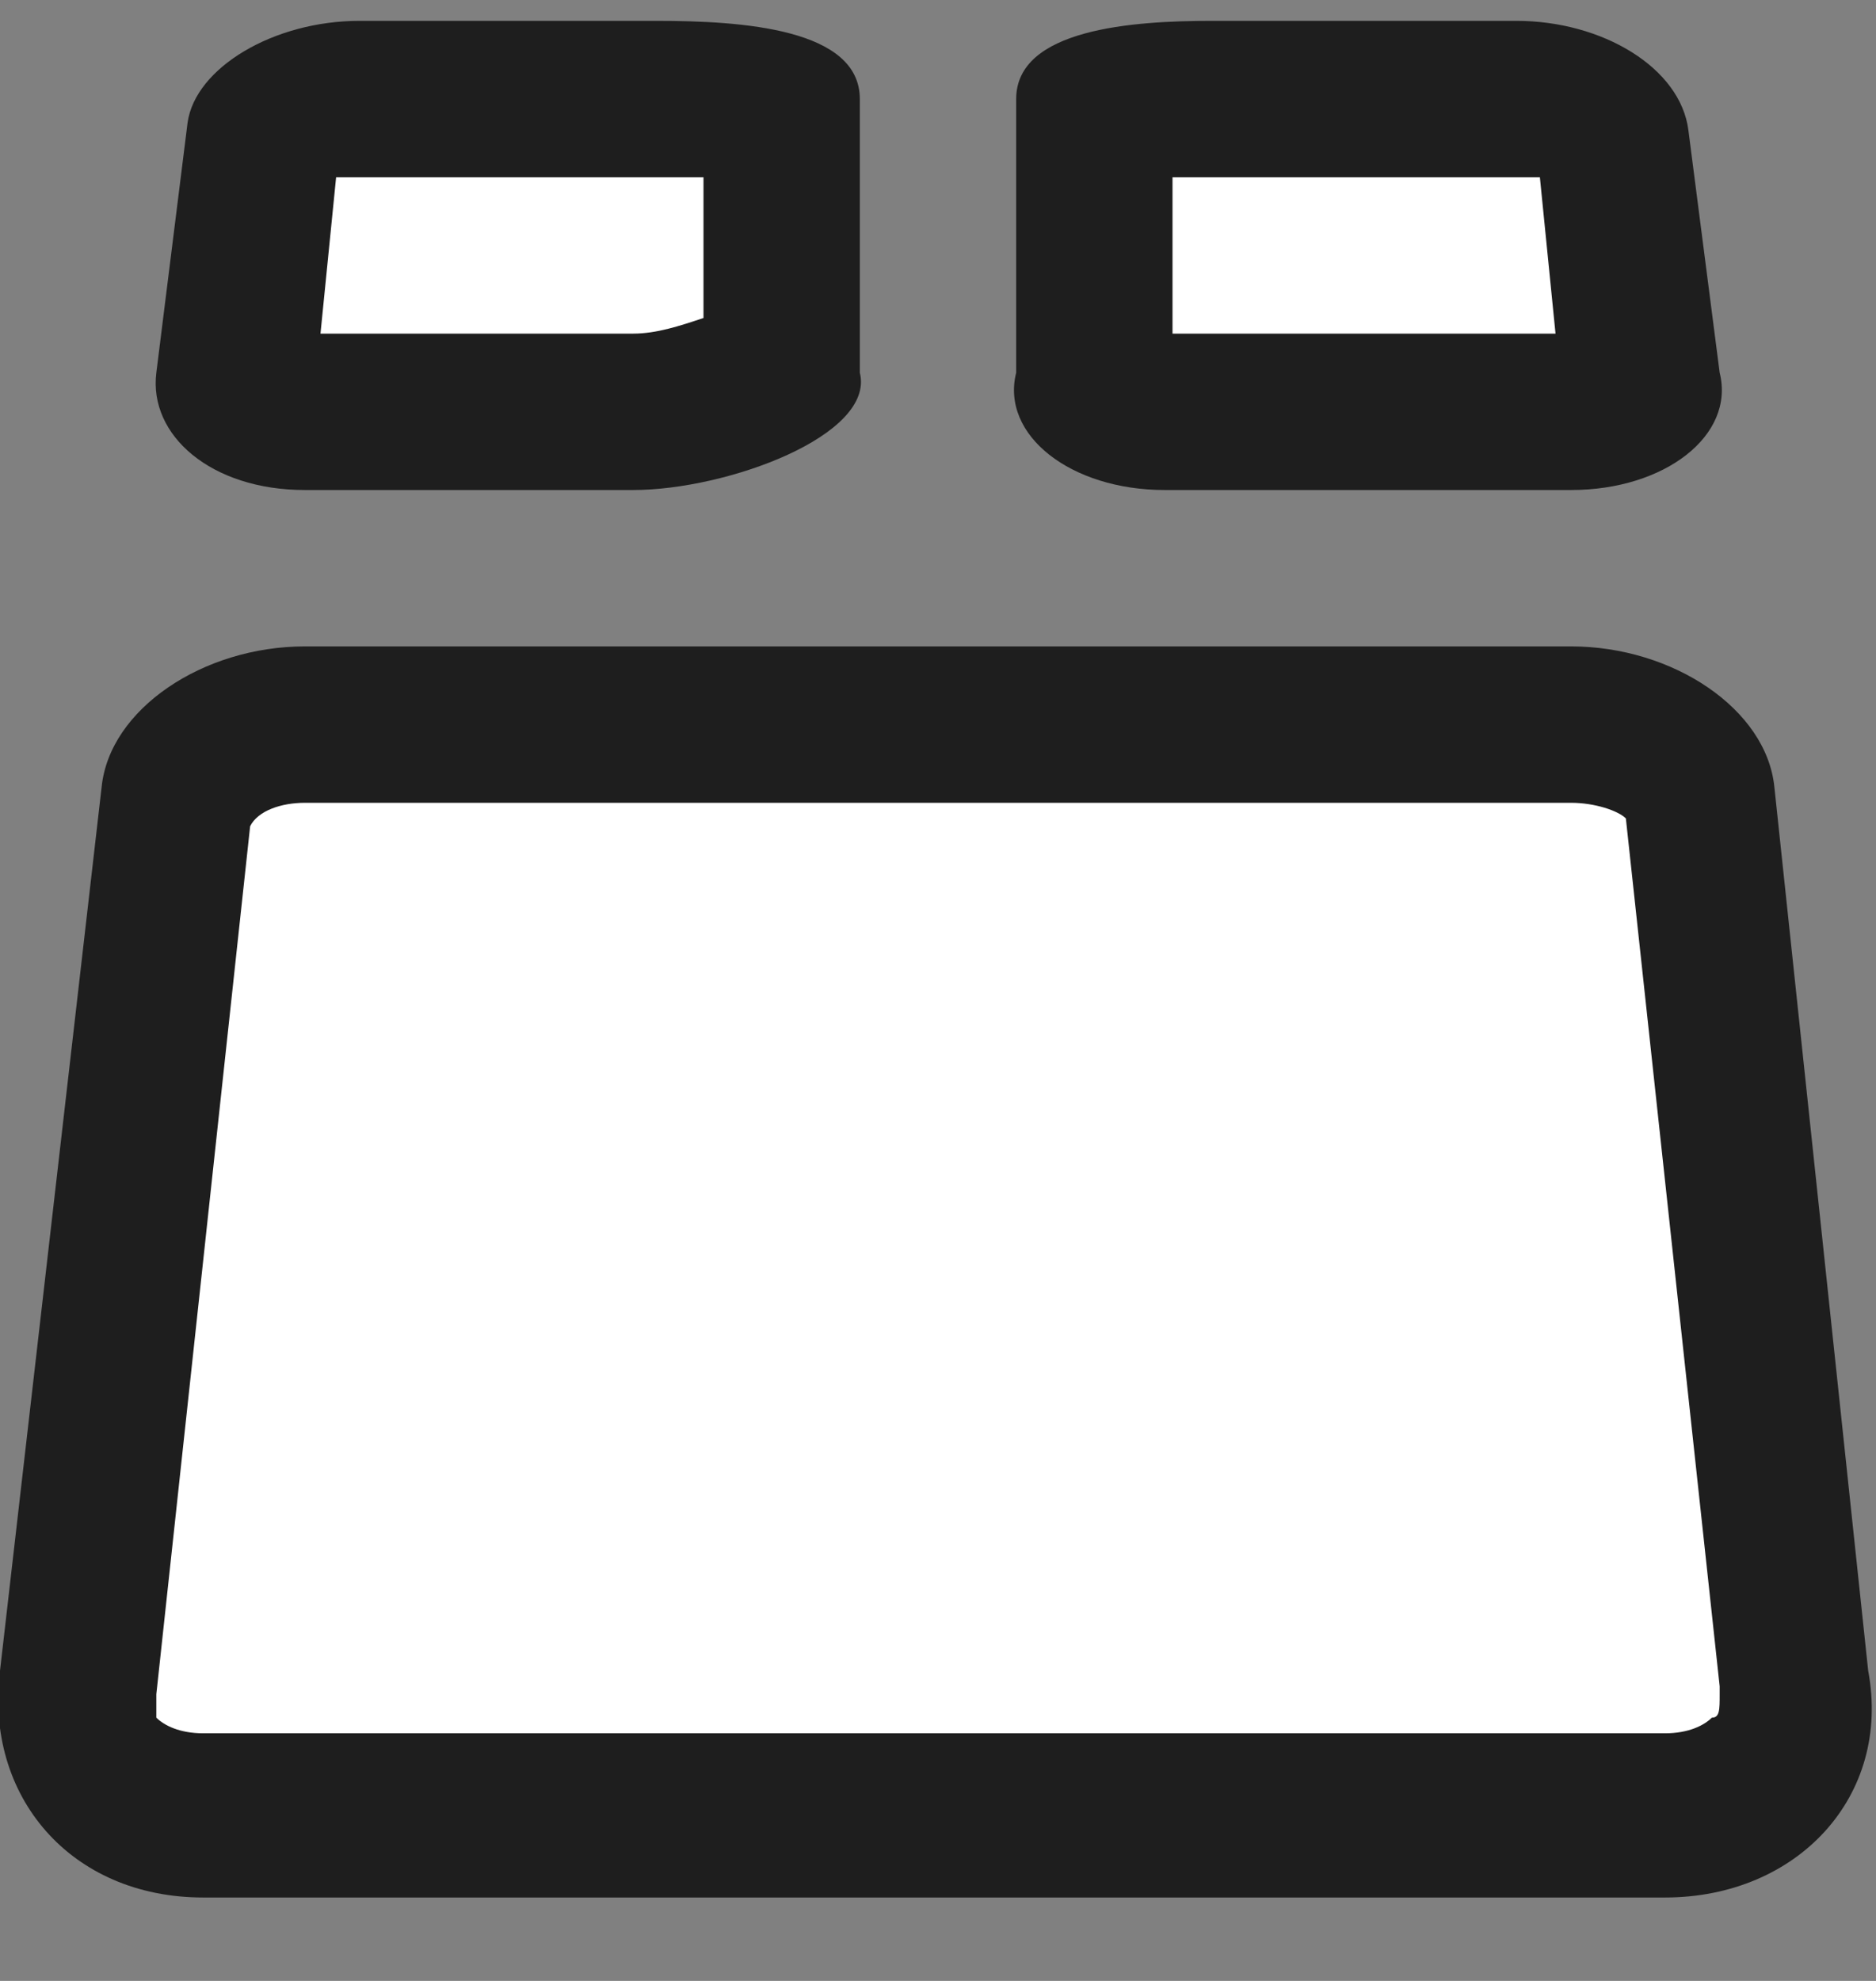
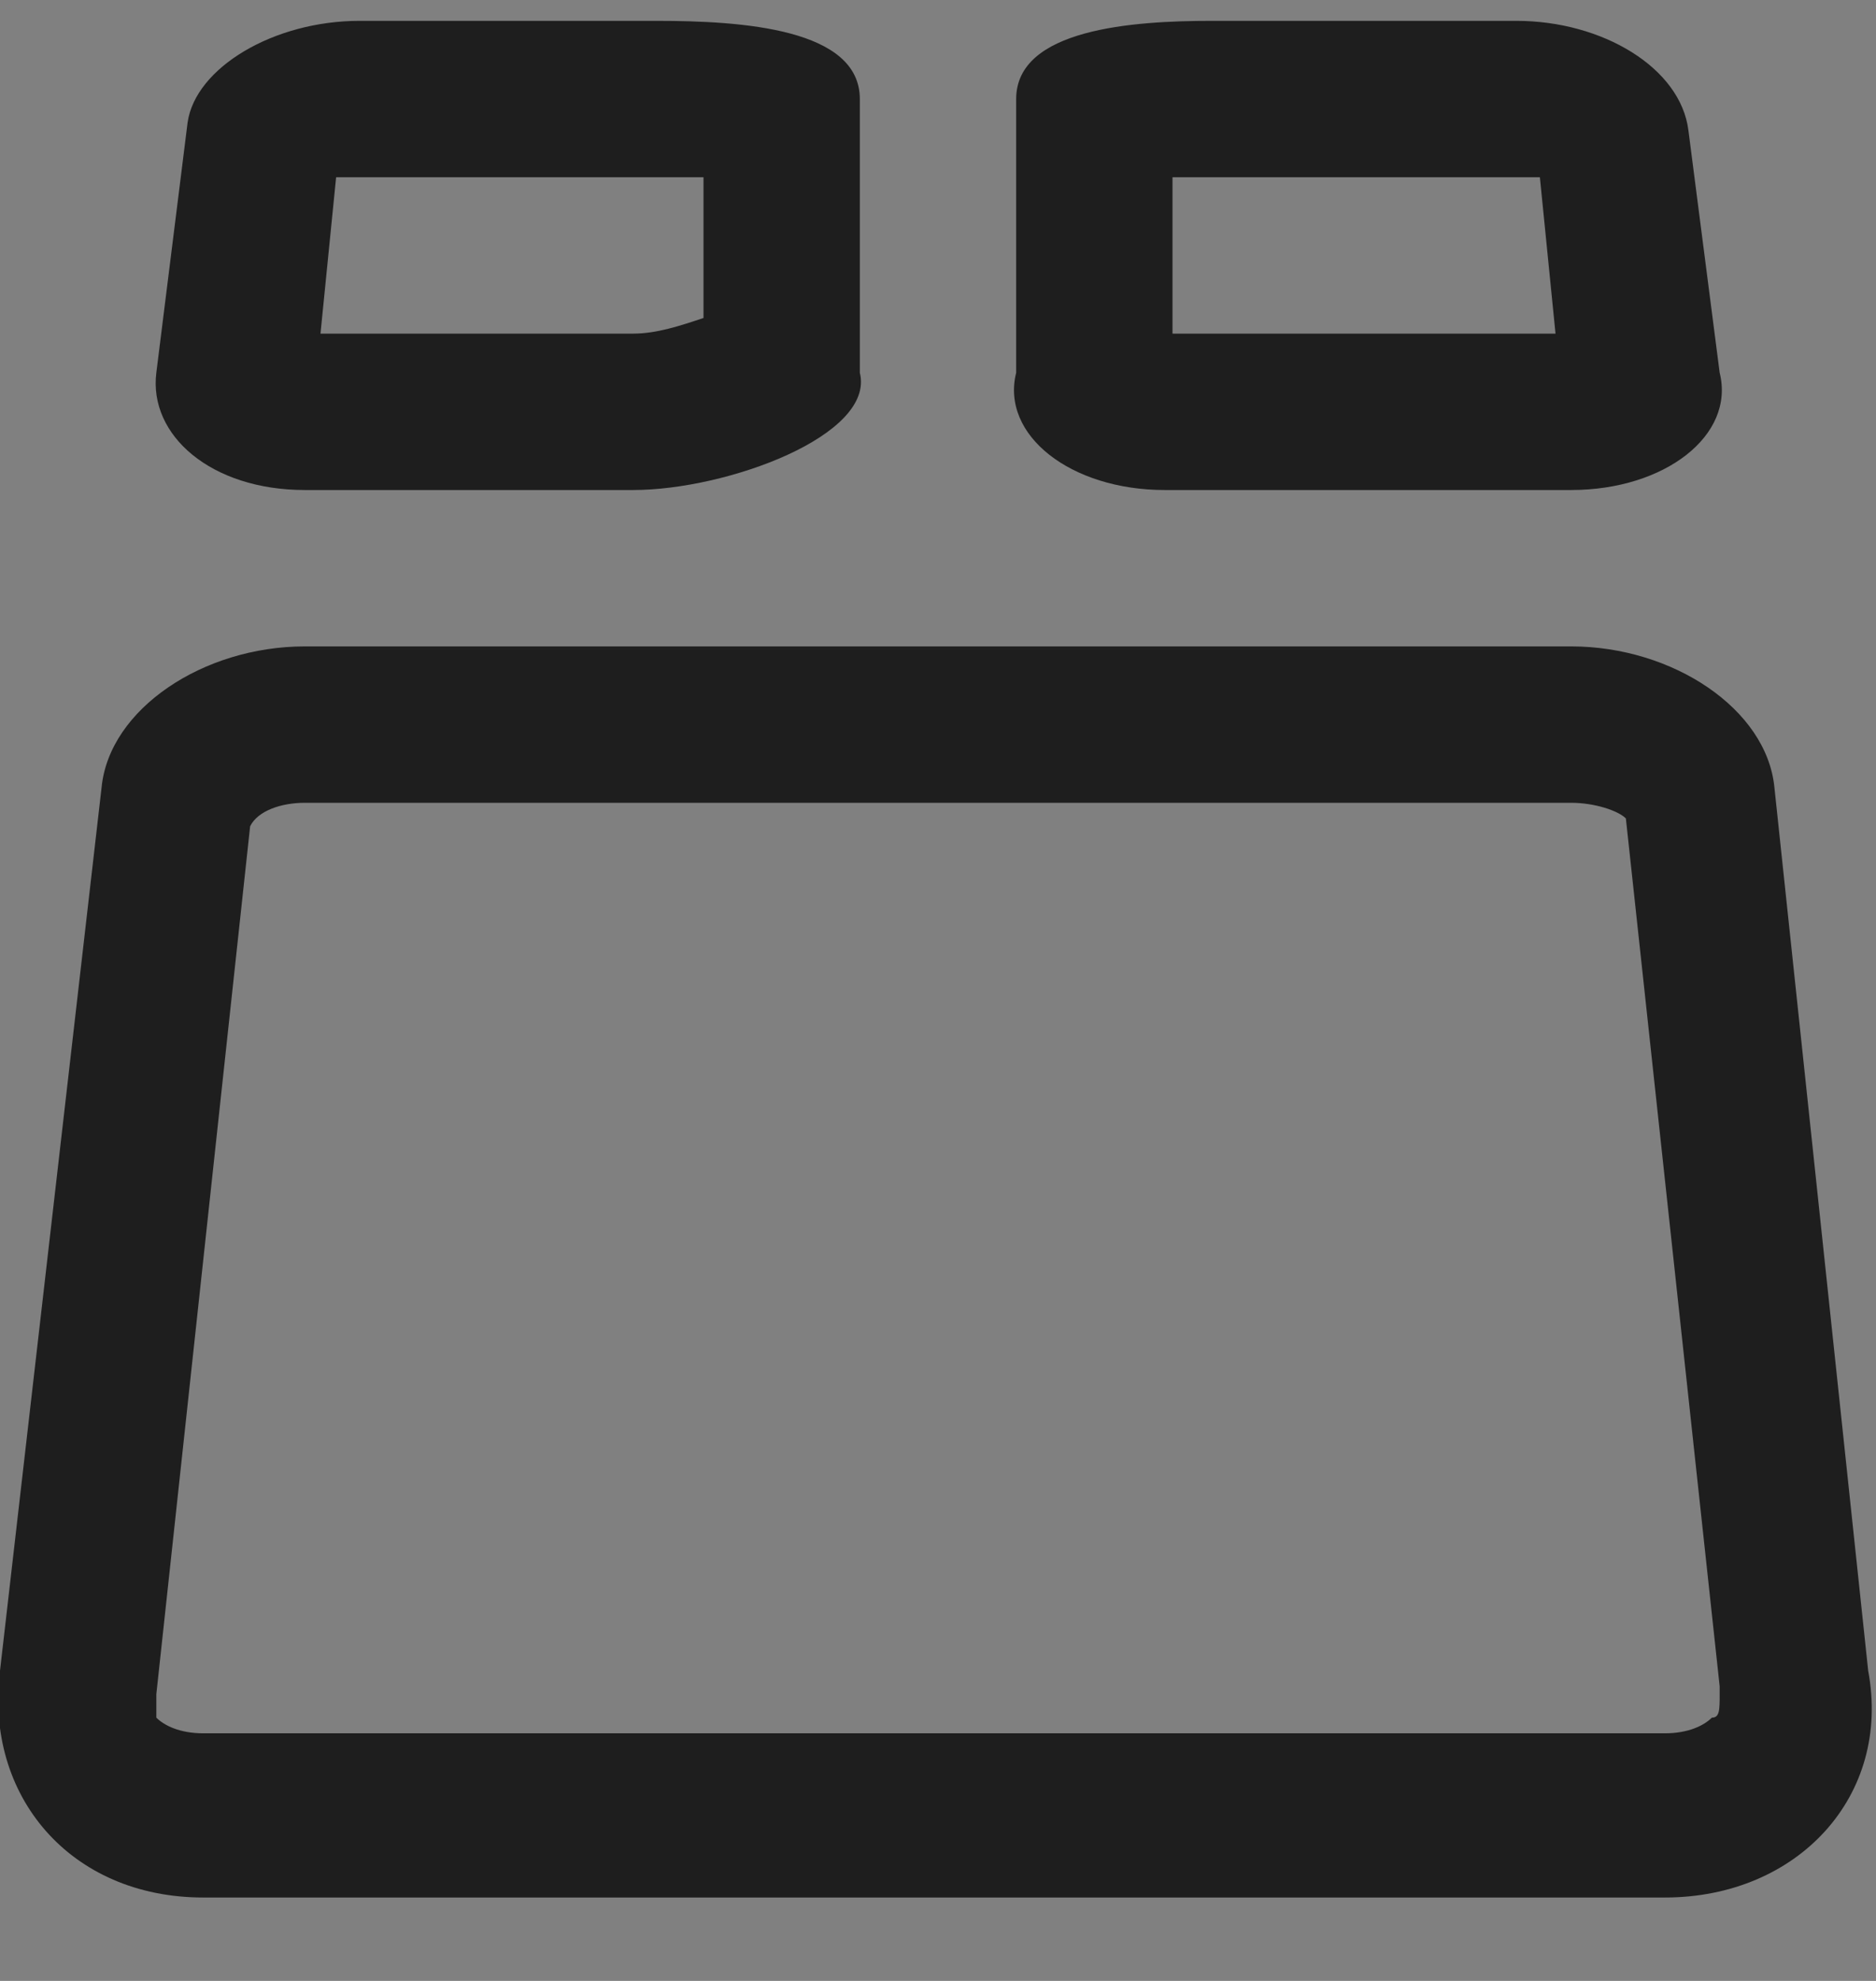
<svg xmlns="http://www.w3.org/2000/svg" width="18" height="19" viewBox="0 0 18 19" fill="none">
  <rect x="0" y="0" width="18" height="19" fill="#808080" stroke="none" />
  <g clip-path="url(#clip0_8_394)">
-     <path d="M1.95 17.45C1.5 17.45 1.2 17.3 0.975 17C0.75 16.775 0.675 16.475 0.75 16.175L1.65 7.625C1.725 7.325 2.325 6.95 2.925 6.95H15C15.675 6.95 16.2 7.325 16.275 7.625L17.25 16.1C17.325 16.475 17.25 16.775 17.025 17C16.8 17.3 16.425 17.45 16.05 17.45H1.95ZM11.175 3.95C10.8 3.95 10.575 3.875 10.5 3.725C10.5 3.65 10.5 3.575 10.5 3.575V1.1C10.65 1.025 10.95 0.95 11.7 0.95H14.625C15.15 0.95 15.525 1.25 15.525 1.325L15.75 3.65V3.725C15.675 3.875 15.375 3.95 15.075 3.95H11.175ZM2.925 3.95C2.625 3.95 2.325 3.875 2.25 3.725V3.65L2.55 1.325C2.55 1.25 2.925 0.95 3.45 0.95H6.375C7.125 0.95 7.425 1.025 7.575 1.1V3.5C7.275 3.725 6.6 3.95 6.075 3.95H2.925Z" fill="white" />
    <path d="M14.55 1.7C14.625 1.7 14.7 1.7 14.775 1.7L14.925 3.2H11.25V1.7C11.4 1.7 11.475 1.7 11.7 1.7H14.55ZM6.3 1.7C6.525 1.7 6.675 1.7 6.75 1.7V3.05C6.525 3.125 6.3 3.2 6.075 3.2H3.075L3.225 1.7C3.3 1.7 3.375 1.7 3.45 1.7H6.3ZM15.075 7.7C15.3 7.7 15.525 7.775 15.6 7.85L16.5 16.175V16.25C16.5 16.4 16.5 16.475 16.425 16.475C16.35 16.55 16.2 16.625 15.975 16.625H1.95C1.725 16.625 1.575 16.55 1.5 16.475C1.5 16.475 1.5 16.475 1.5 16.325V16.25L2.4 7.925C2.475 7.775 2.7 7.7 2.925 7.7H15.075ZM14.55 0.2H11.625C10.875 0.2 9.75 0.275 9.75 0.95V3.575C9.6 4.175 10.275 4.7 11.175 4.7H15.075C15.975 4.7 16.65 4.175 16.5 3.575L16.2 1.25C16.125 0.65 15.375 0.2 14.55 0.2ZM6.3 0.2H3.45C2.625 0.2 1.875 0.65 1.8 1.175L1.5 3.575C1.425 4.175 2.025 4.7 2.925 4.7H6.075C6.975 4.7 8.4 4.175 8.25 3.575V0.95C8.25 0.275 7.125 0.2 6.3 0.2ZM15.075 6.2H2.925C1.95 6.2 1.05 6.8 0.975 7.55L-2.37226e-05 16.025C-0.15 17.225 0.675 18.2 1.95 18.2H15.975C17.25 18.2 18.15 17.225 17.925 16.025L17.025 7.55C16.95 6.8 16.05 6.2 15.075 6.2Z" fill="#1E1E1E" />
  </g>
  <defs>
    <clipPath id="clip0_8_394">
      <rect width="18" height="18" fill="white" transform="translate(0 0.2)" />
    </clipPath>
  </defs>
</svg>